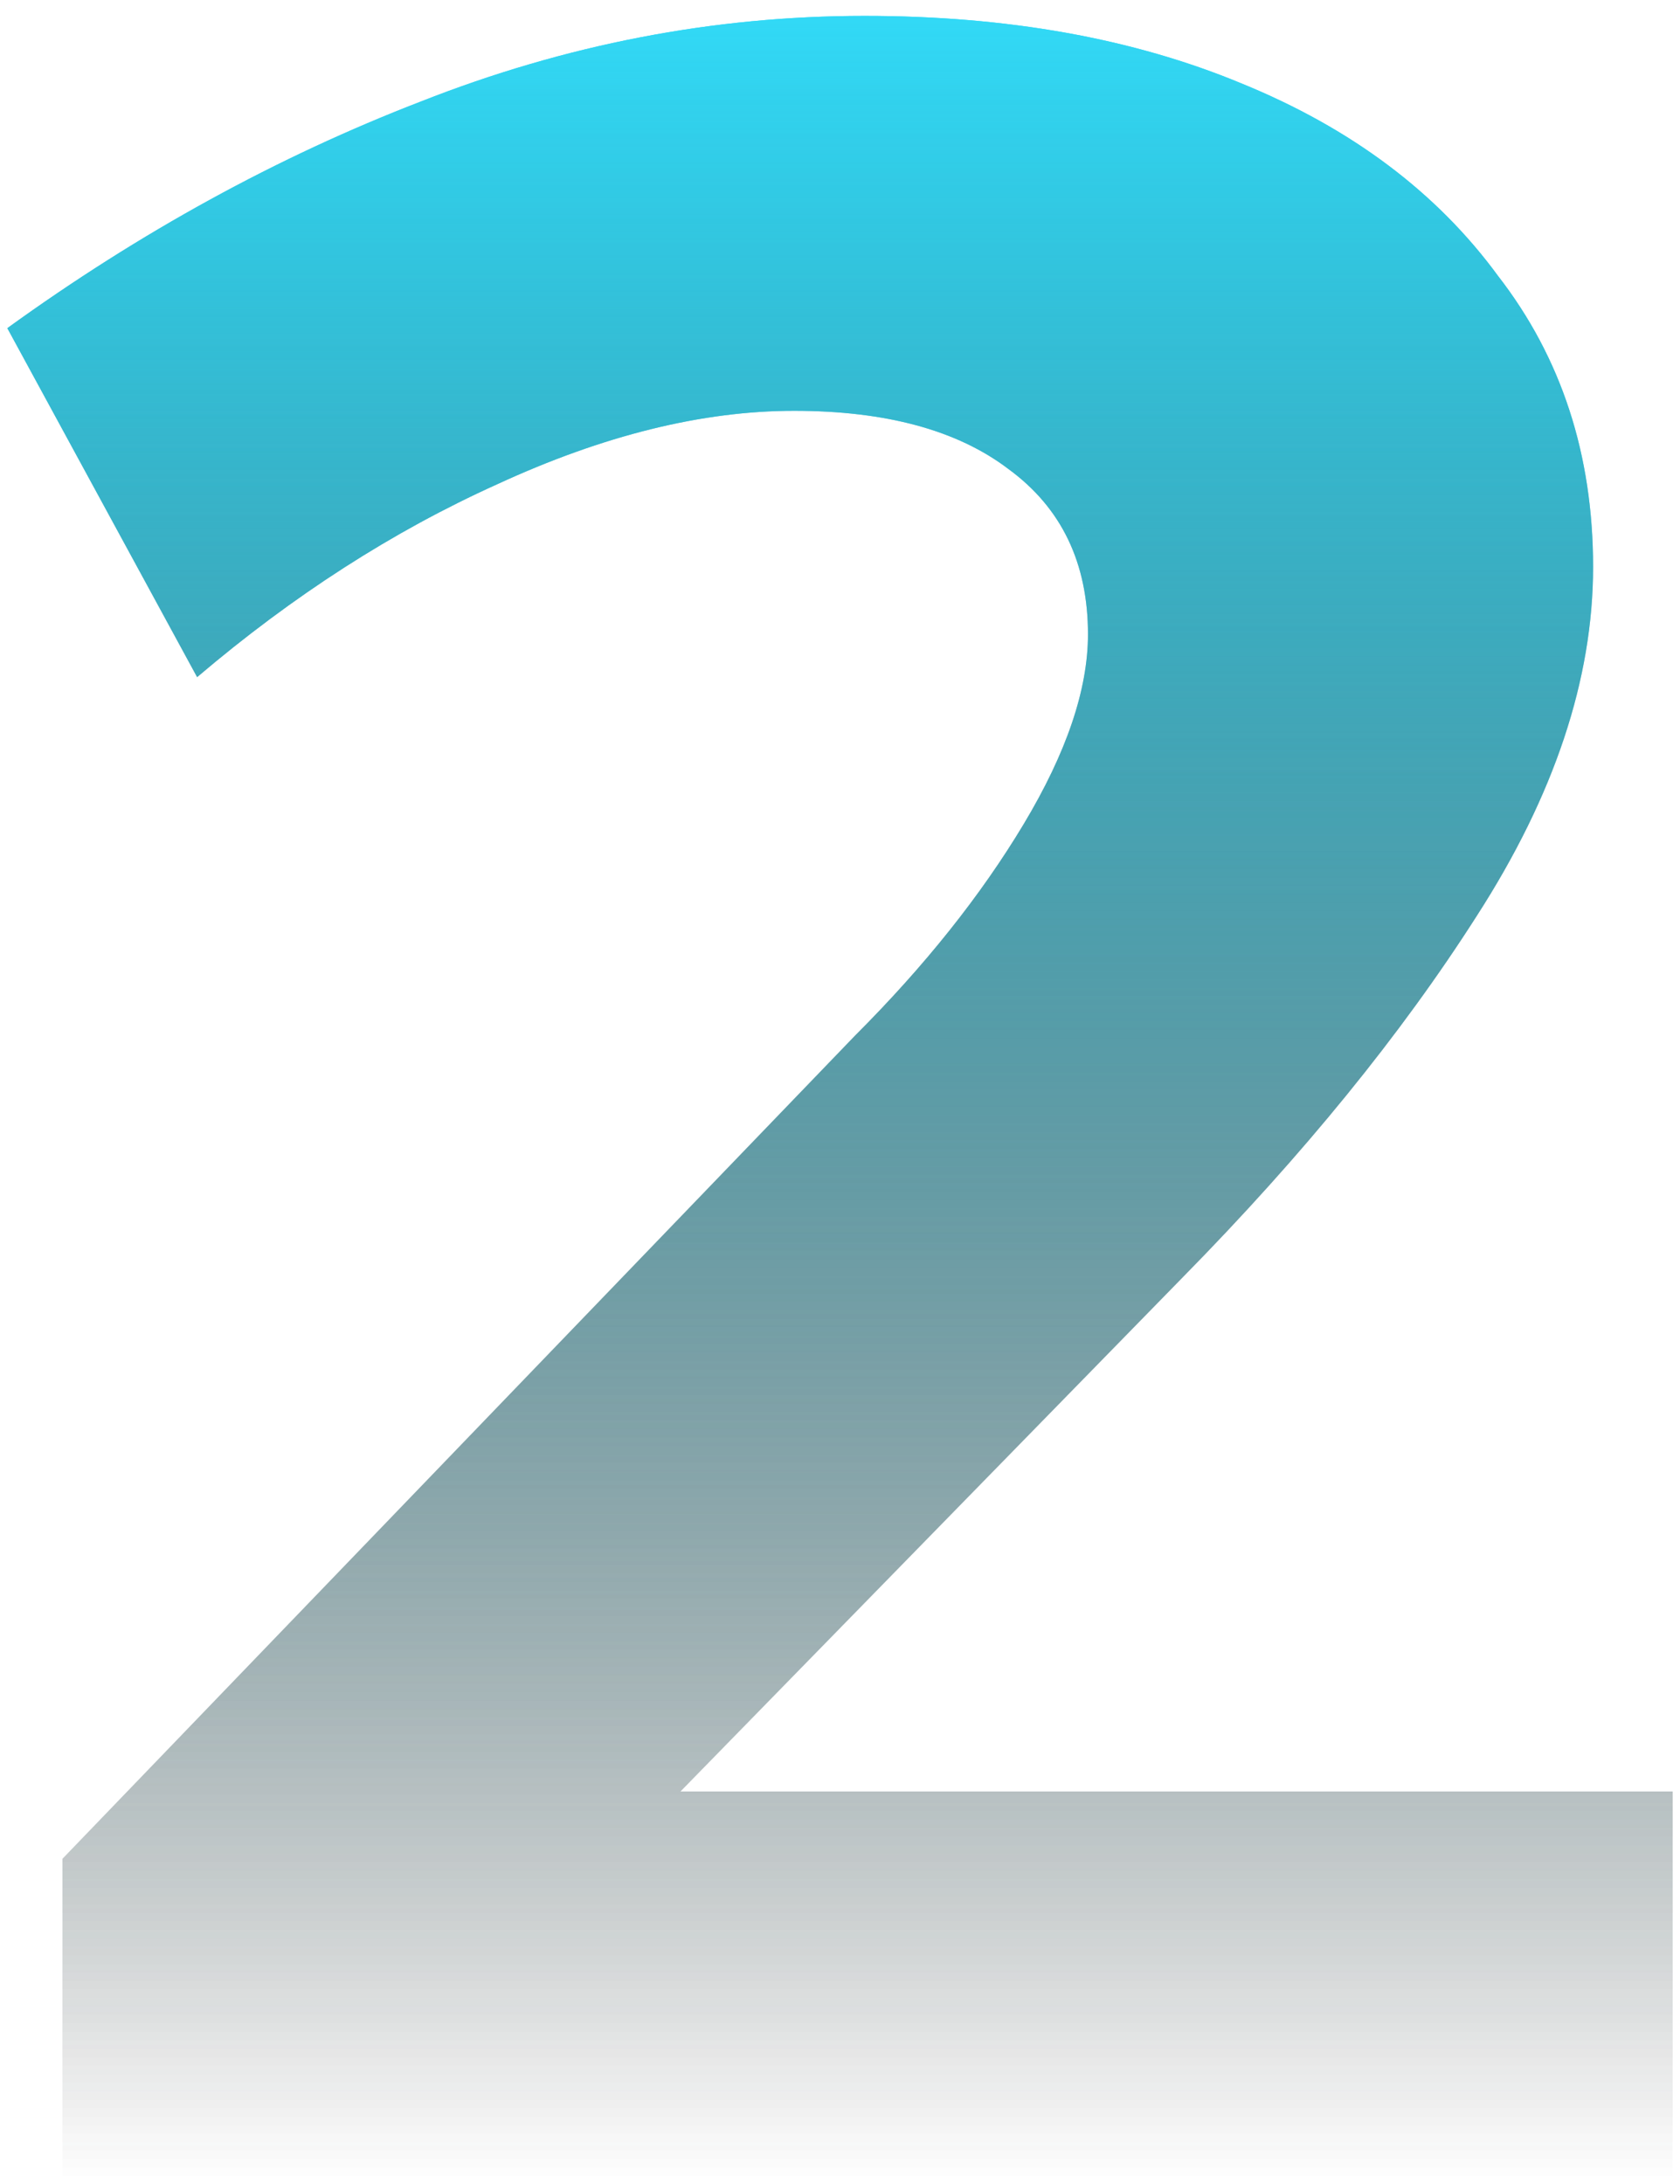
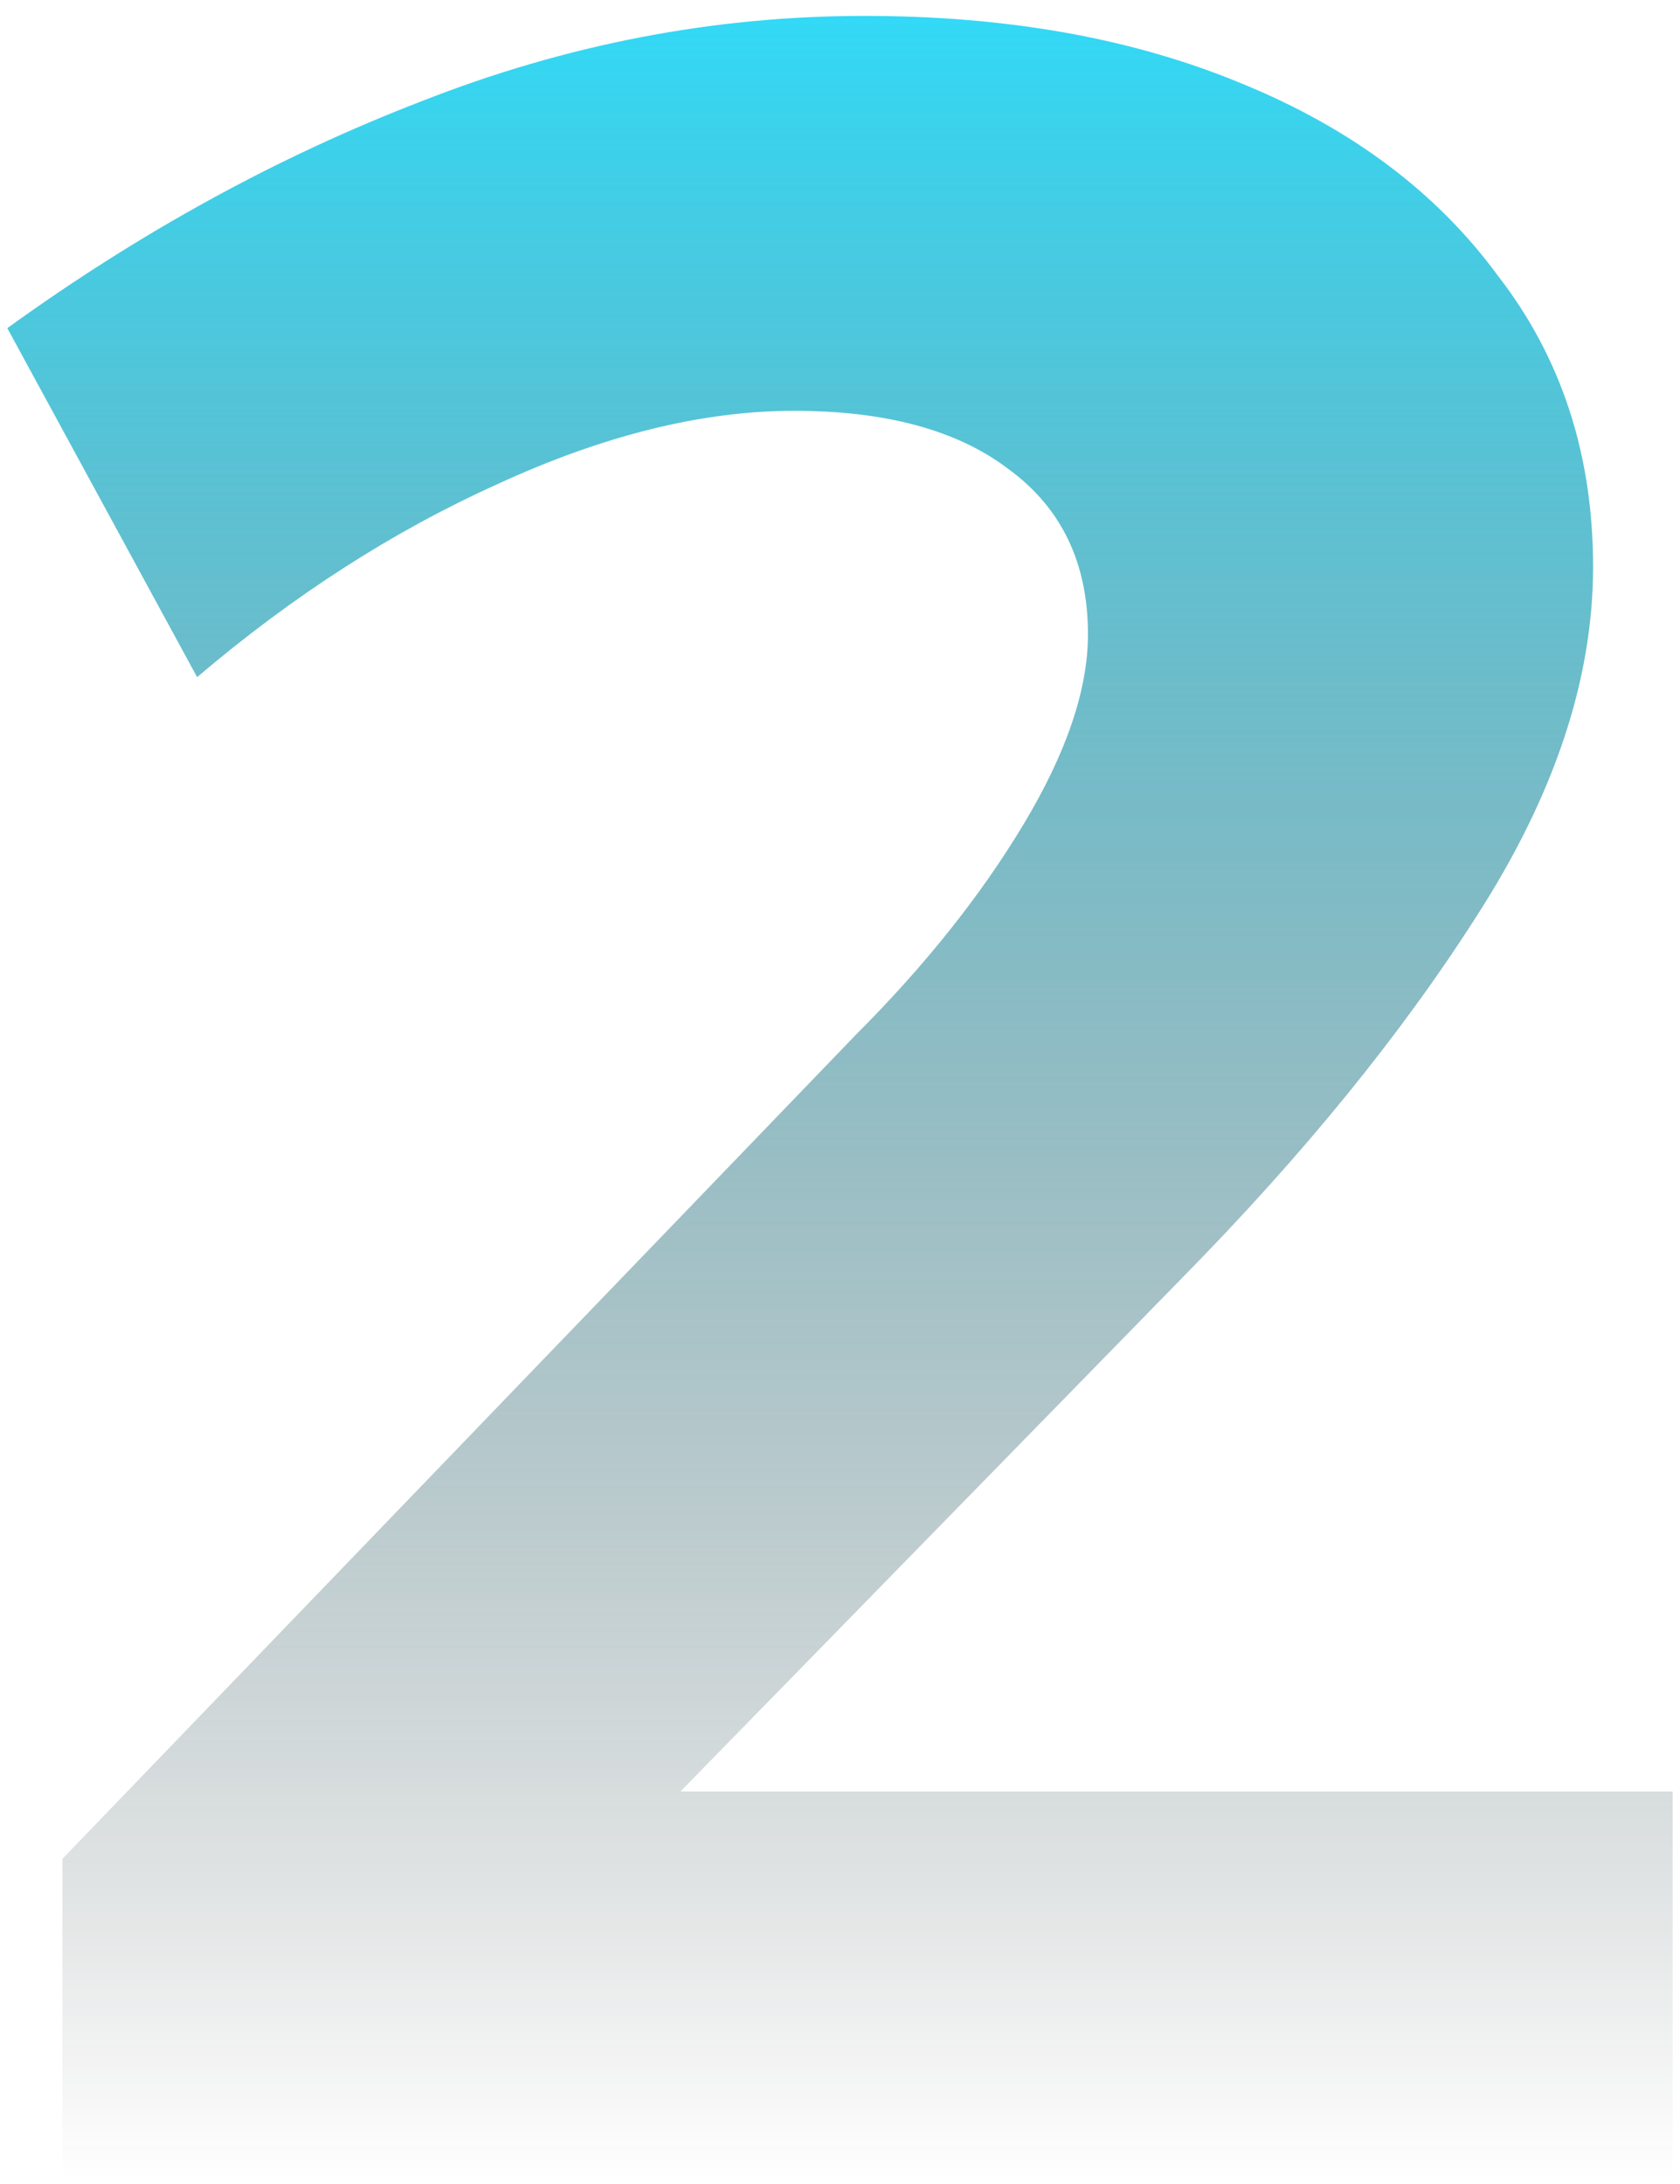
<svg xmlns="http://www.w3.org/2000/svg" width="90" height="117" viewBox="0 0 90 117" fill="none">
  <g id="Group 205">
    <path id="2" d="M45.82 55.464C49.537 51.747 52.544 47.975 54.84 44.148C57.136 40.321 58.284 36.932 58.284 33.98C58.284 30.153 56.863 27.201 54.02 25.124C51.287 23.047 47.46 22.008 42.54 22.008C37.62 22.008 32.317 23.32 26.632 25.944C21.056 28.459 15.699 31.903 10.56 36.276L0.392 17.58C7.499 12.441 14.879 8.396 22.532 5.444C30.295 2.383 38.221 0.852 46.312 0.852C53.965 0.852 60.689 2.055 66.484 4.46C72.388 6.865 76.98 10.309 80.26 14.792C83.649 19.165 85.344 24.359 85.344 30.372C85.344 36.385 83.267 42.617 79.112 49.068C75.067 55.409 69.819 61.86 63.368 68.42L28.764 103.844L25.484 95.972H89.608V116.8H3.344V99.58L45.82 55.464Z" fill="url(#paint0_linear_13020_2489)" />
    <g id="2_2" style="mix-blend-mode:plus-lighter">
-       <path d="M45.82 55.464C49.537 51.747 52.544 47.975 54.84 44.148C57.136 40.321 58.284 36.932 58.284 33.98C58.284 30.153 56.863 27.201 54.02 25.124C51.287 23.047 47.46 22.008 42.54 22.008C37.62 22.008 32.317 23.32 26.632 25.944C21.056 28.459 15.699 31.903 10.56 36.276L0.392 17.58C7.499 12.441 14.879 8.396 22.532 5.444C30.295 2.383 38.221 0.852 46.312 0.852C53.965 0.852 60.689 2.055 66.484 4.46C72.388 6.865 76.98 10.309 80.26 14.792C83.649 19.165 85.344 24.359 85.344 30.372C85.344 36.385 83.267 42.617 79.112 49.068C75.067 55.409 69.819 61.86 63.368 68.42L28.764 103.844L25.484 95.972H89.608V116.8H3.344V99.58L45.82 55.464Z" fill="url(#paint1_linear_13020_2489)" />
-     </g>
+       </g>
  </g>
  <defs>
    <linearGradient id="paint0_linear_13020_2489" x1="45" y1="0.852" x2="45" y2="116.8" gradientUnits="userSpaceOnUse">
      <stop stop-color="#32D9F6" />
      <stop offset="1" stop-color="#1C1C1C" stop-opacity="0" />
    </linearGradient>
    <linearGradient id="paint1_linear_13020_2489" x1="45" y1="0.852" x2="45" y2="116.8" gradientUnits="userSpaceOnUse">
      <stop stop-color="#32D9F6" />
      <stop offset="1" stop-color="#1C1C1C" stop-opacity="0" />
    </linearGradient>
  </defs>
</svg>